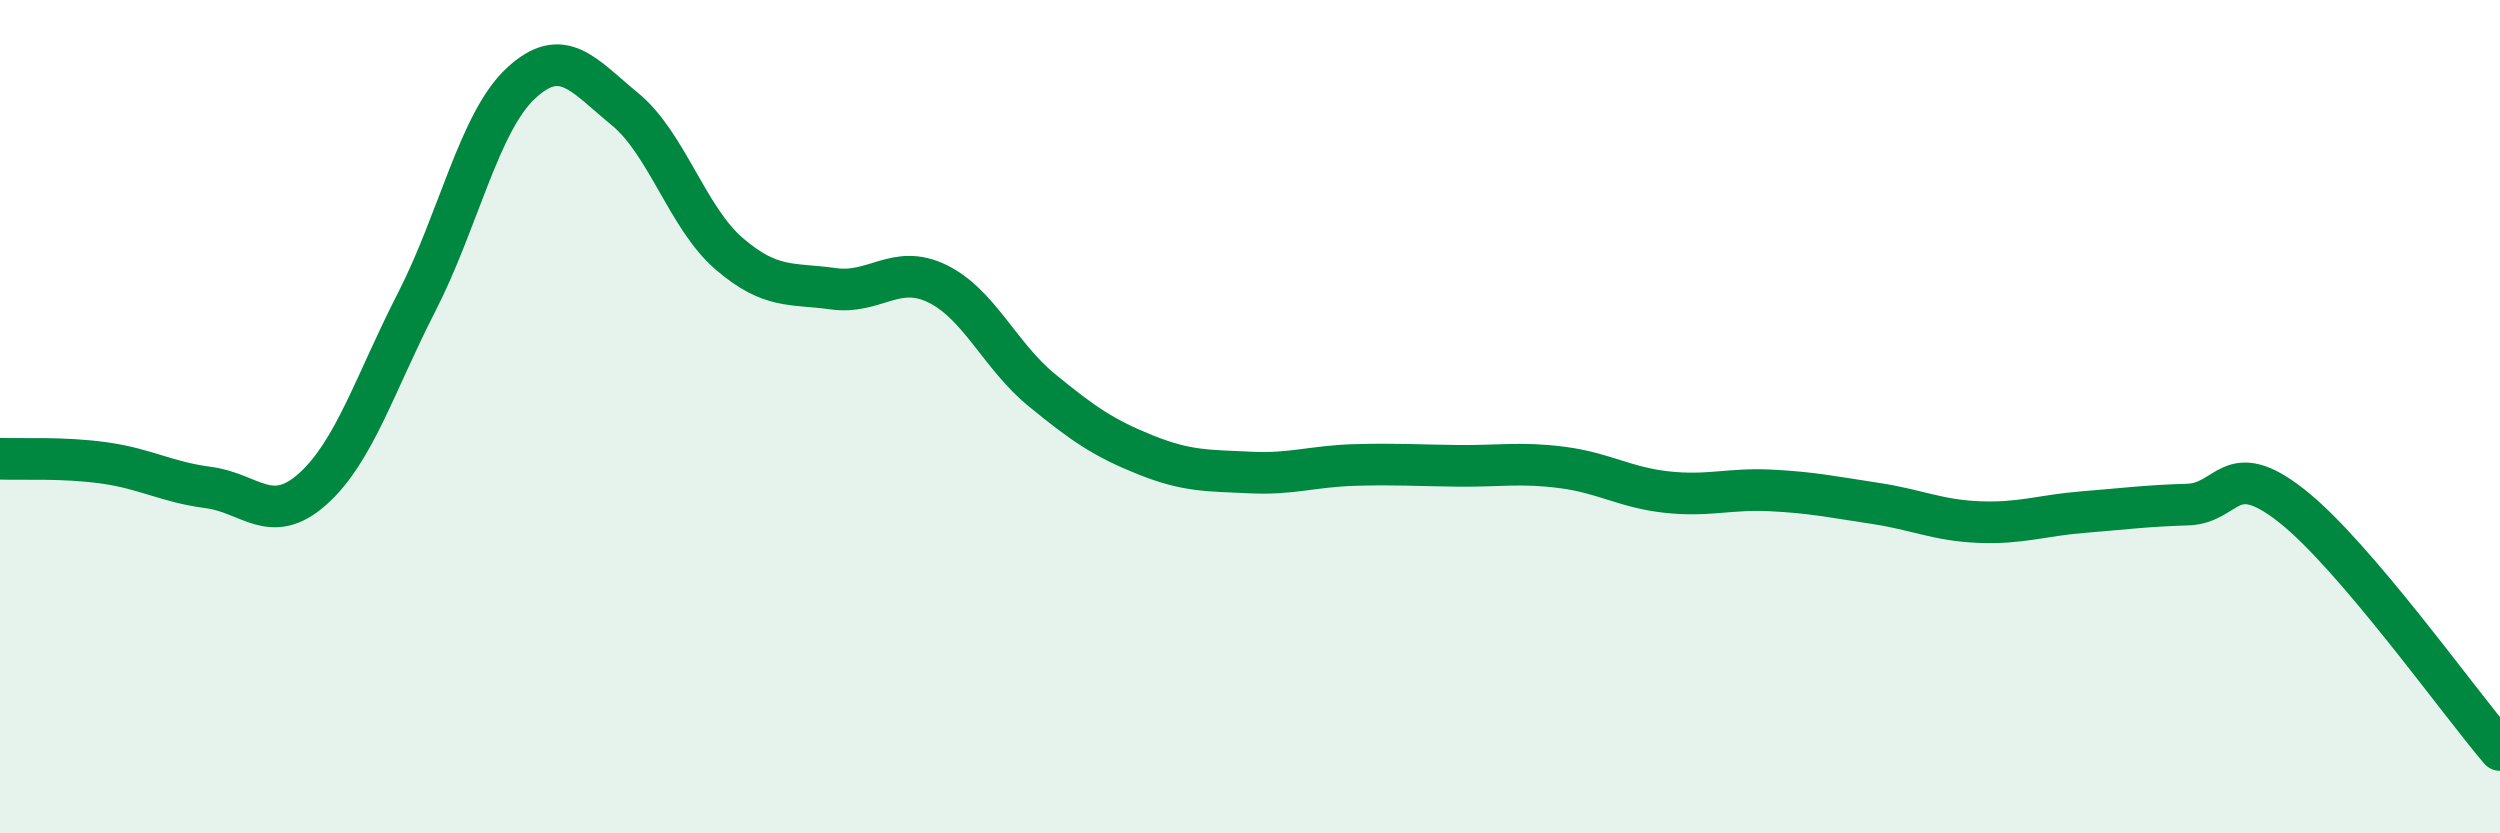
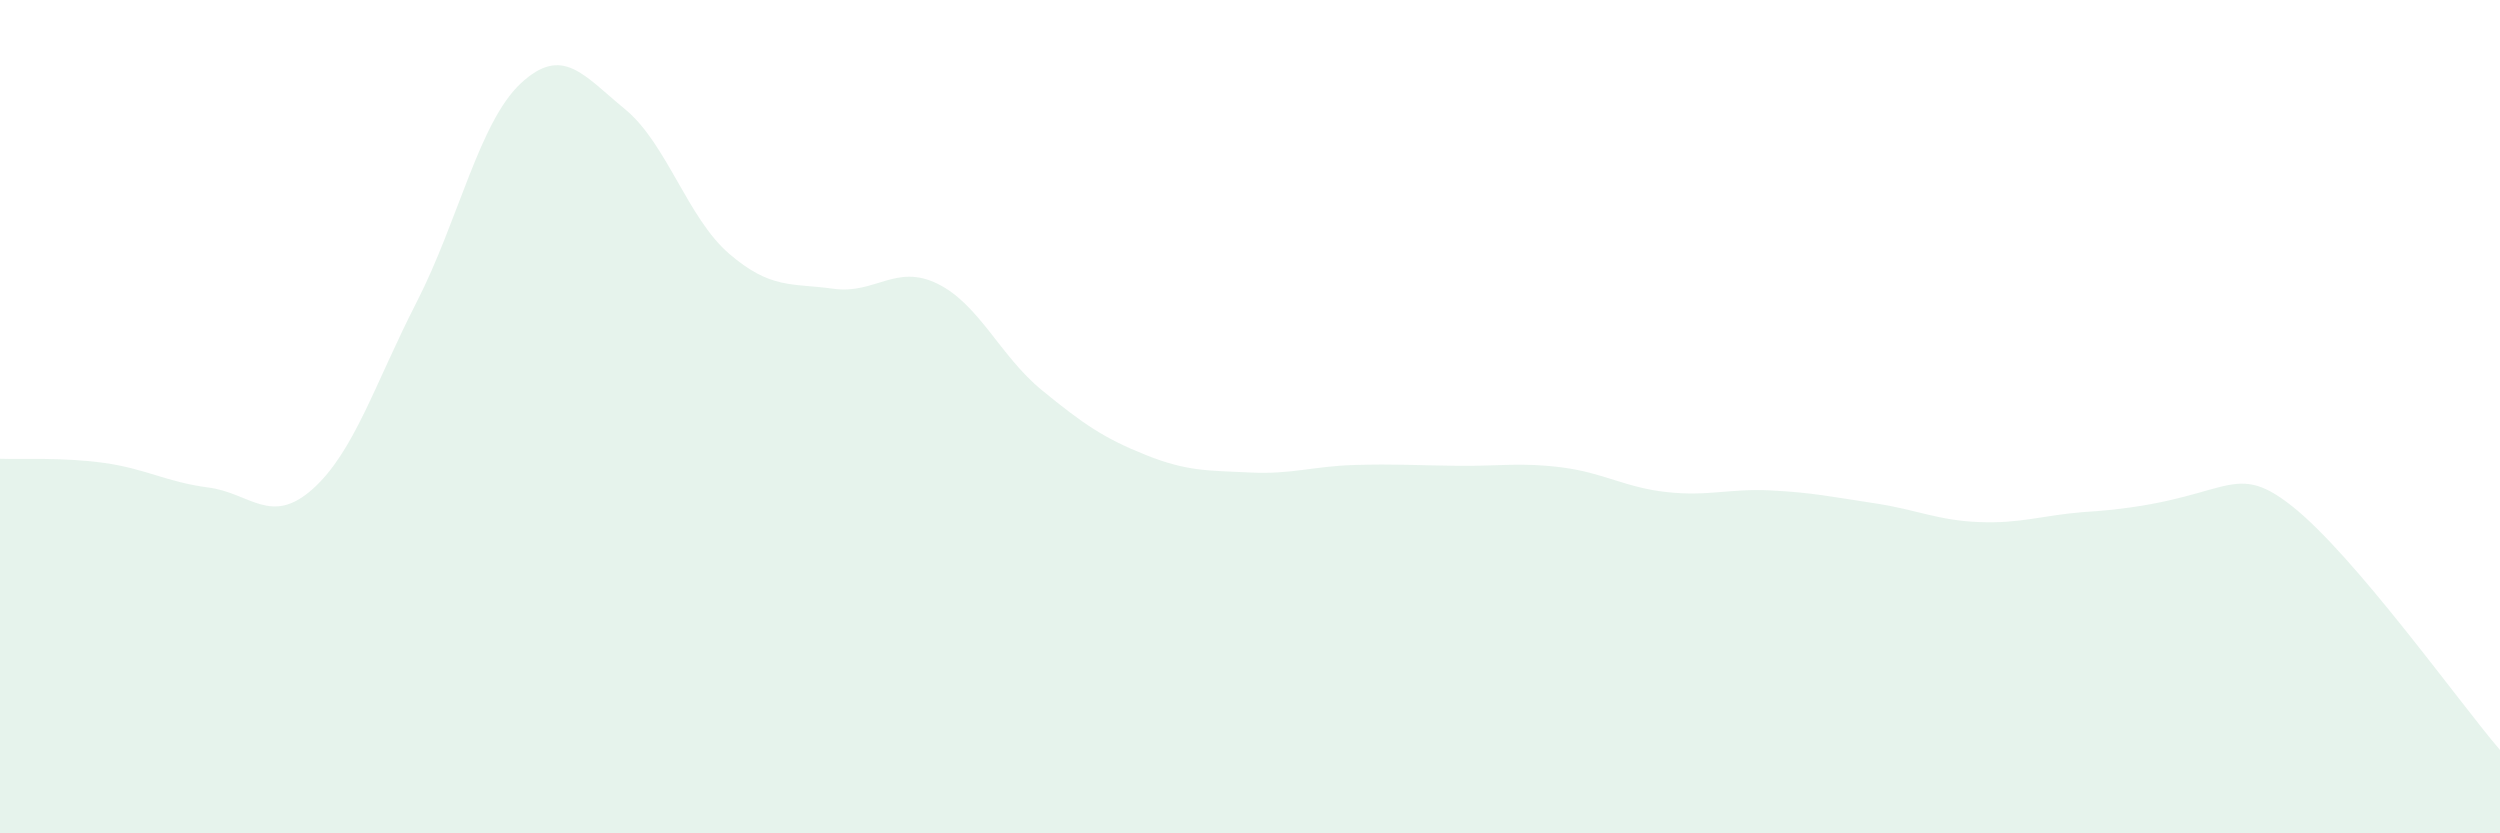
<svg xmlns="http://www.w3.org/2000/svg" width="60" height="20" viewBox="0 0 60 20">
-   <path d="M 0,11.01 C 0.5,11.03 1.5,10.97 2.5,11.11 C 3.5,11.25 4,11.57 5,11.7 C 6,11.83 6.5,12.63 7.5,11.74 C 8.5,10.85 9,9.2 10,7.25 C 11,5.3 11.5,2.93 12.5,2 C 13.5,1.07 14,1.8 15,2.62 C 16,3.44 16.5,5.23 17.5,6.09 C 18.5,6.95 19,6.79 20,6.93 C 21,7.07 21.5,6.32 22.5,6.81 C 23.5,7.3 24,8.54 25,9.36 C 26,10.18 26.5,10.52 27.5,10.92 C 28.5,11.32 29,11.29 30,11.34 C 31,11.39 31.5,11.19 32.5,11.16 C 33.5,11.13 34,11.17 35,11.18 C 36,11.19 36.5,11.09 37.5,11.22 C 38.5,11.35 39,11.7 40,11.81 C 41,11.92 41.5,11.72 42.5,11.77 C 43.5,11.82 44,11.93 45,12.08 C 46,12.23 46.5,12.49 47.5,12.53 C 48.5,12.57 49,12.37 50,12.29 C 51,12.21 51.5,12.14 52.5,12.11 C 53.5,12.08 53.5,10.96 55,12.14 C 56.5,13.32 59,16.83 60,18L60 20L0 20Z" fill="#008740" opacity="0.1" stroke-linecap="round" stroke-linejoin="round" />
-   <path d="M 0,11.01 C 0.5,11.03 1.5,10.97 2.5,11.11 C 3.5,11.25 4,11.57 5,11.7 C 6,11.83 6.5,12.63 7.5,11.74 C 8.5,10.85 9,9.2 10,7.25 C 11,5.3 11.5,2.93 12.5,2 C 13.5,1.07 14,1.8 15,2.62 C 16,3.44 16.5,5.23 17.5,6.09 C 18.5,6.95 19,6.79 20,6.93 C 21,7.07 21.5,6.32 22.5,6.81 C 23.5,7.3 24,8.54 25,9.36 C 26,10.18 26.5,10.52 27.5,10.92 C 28.5,11.32 29,11.29 30,11.34 C 31,11.39 31.5,11.19 32.5,11.16 C 33.5,11.13 34,11.17 35,11.18 C 36,11.19 36.5,11.09 37.5,11.22 C 38.5,11.35 39,11.7 40,11.81 C 41,11.92 41.5,11.72 42.5,11.77 C 43.5,11.82 44,11.93 45,12.08 C 46,12.23 46.5,12.49 47.5,12.53 C 48.5,12.57 49,12.37 50,12.29 C 51,12.21 51.5,12.14 52.5,12.11 C 53.5,12.08 53.5,10.96 55,12.14 C 56.5,13.32 59,16.83 60,18" stroke="#008740" stroke-width="1" fill="none" stroke-linecap="round" stroke-linejoin="round" />
+   <path d="M 0,11.01 C 0.5,11.03 1.5,10.97 2.5,11.11 C 3.5,11.25 4,11.57 5,11.7 C 6,11.83 6.5,12.63 7.5,11.74 C 8.5,10.85 9,9.2 10,7.25 C 11,5.3 11.5,2.93 12.5,2 C 13.5,1.07 14,1.8 15,2.62 C 16,3.44 16.5,5.23 17.5,6.09 C 18.5,6.95 19,6.79 20,6.93 C 21,7.07 21.5,6.32 22.5,6.81 C 23.5,7.3 24,8.54 25,9.36 C 26,10.18 26.5,10.52 27.5,10.92 C 28.5,11.32 29,11.29 30,11.34 C 31,11.39 31.5,11.19 32.5,11.16 C 33.5,11.13 34,11.17 35,11.18 C 36,11.19 36.5,11.09 37.5,11.22 C 38.5,11.35 39,11.7 40,11.81 C 41,11.92 41.5,11.72 42.5,11.77 C 43.5,11.82 44,11.93 45,12.08 C 46,12.23 46.5,12.49 47.5,12.53 C 48.5,12.57 49,12.37 50,12.29 C 53.5,12.08 53.5,10.96 55,12.14 C 56.5,13.32 59,16.83 60,18L60 20L0 20Z" fill="#008740" opacity="0.1" stroke-linecap="round" stroke-linejoin="round" />
</svg>